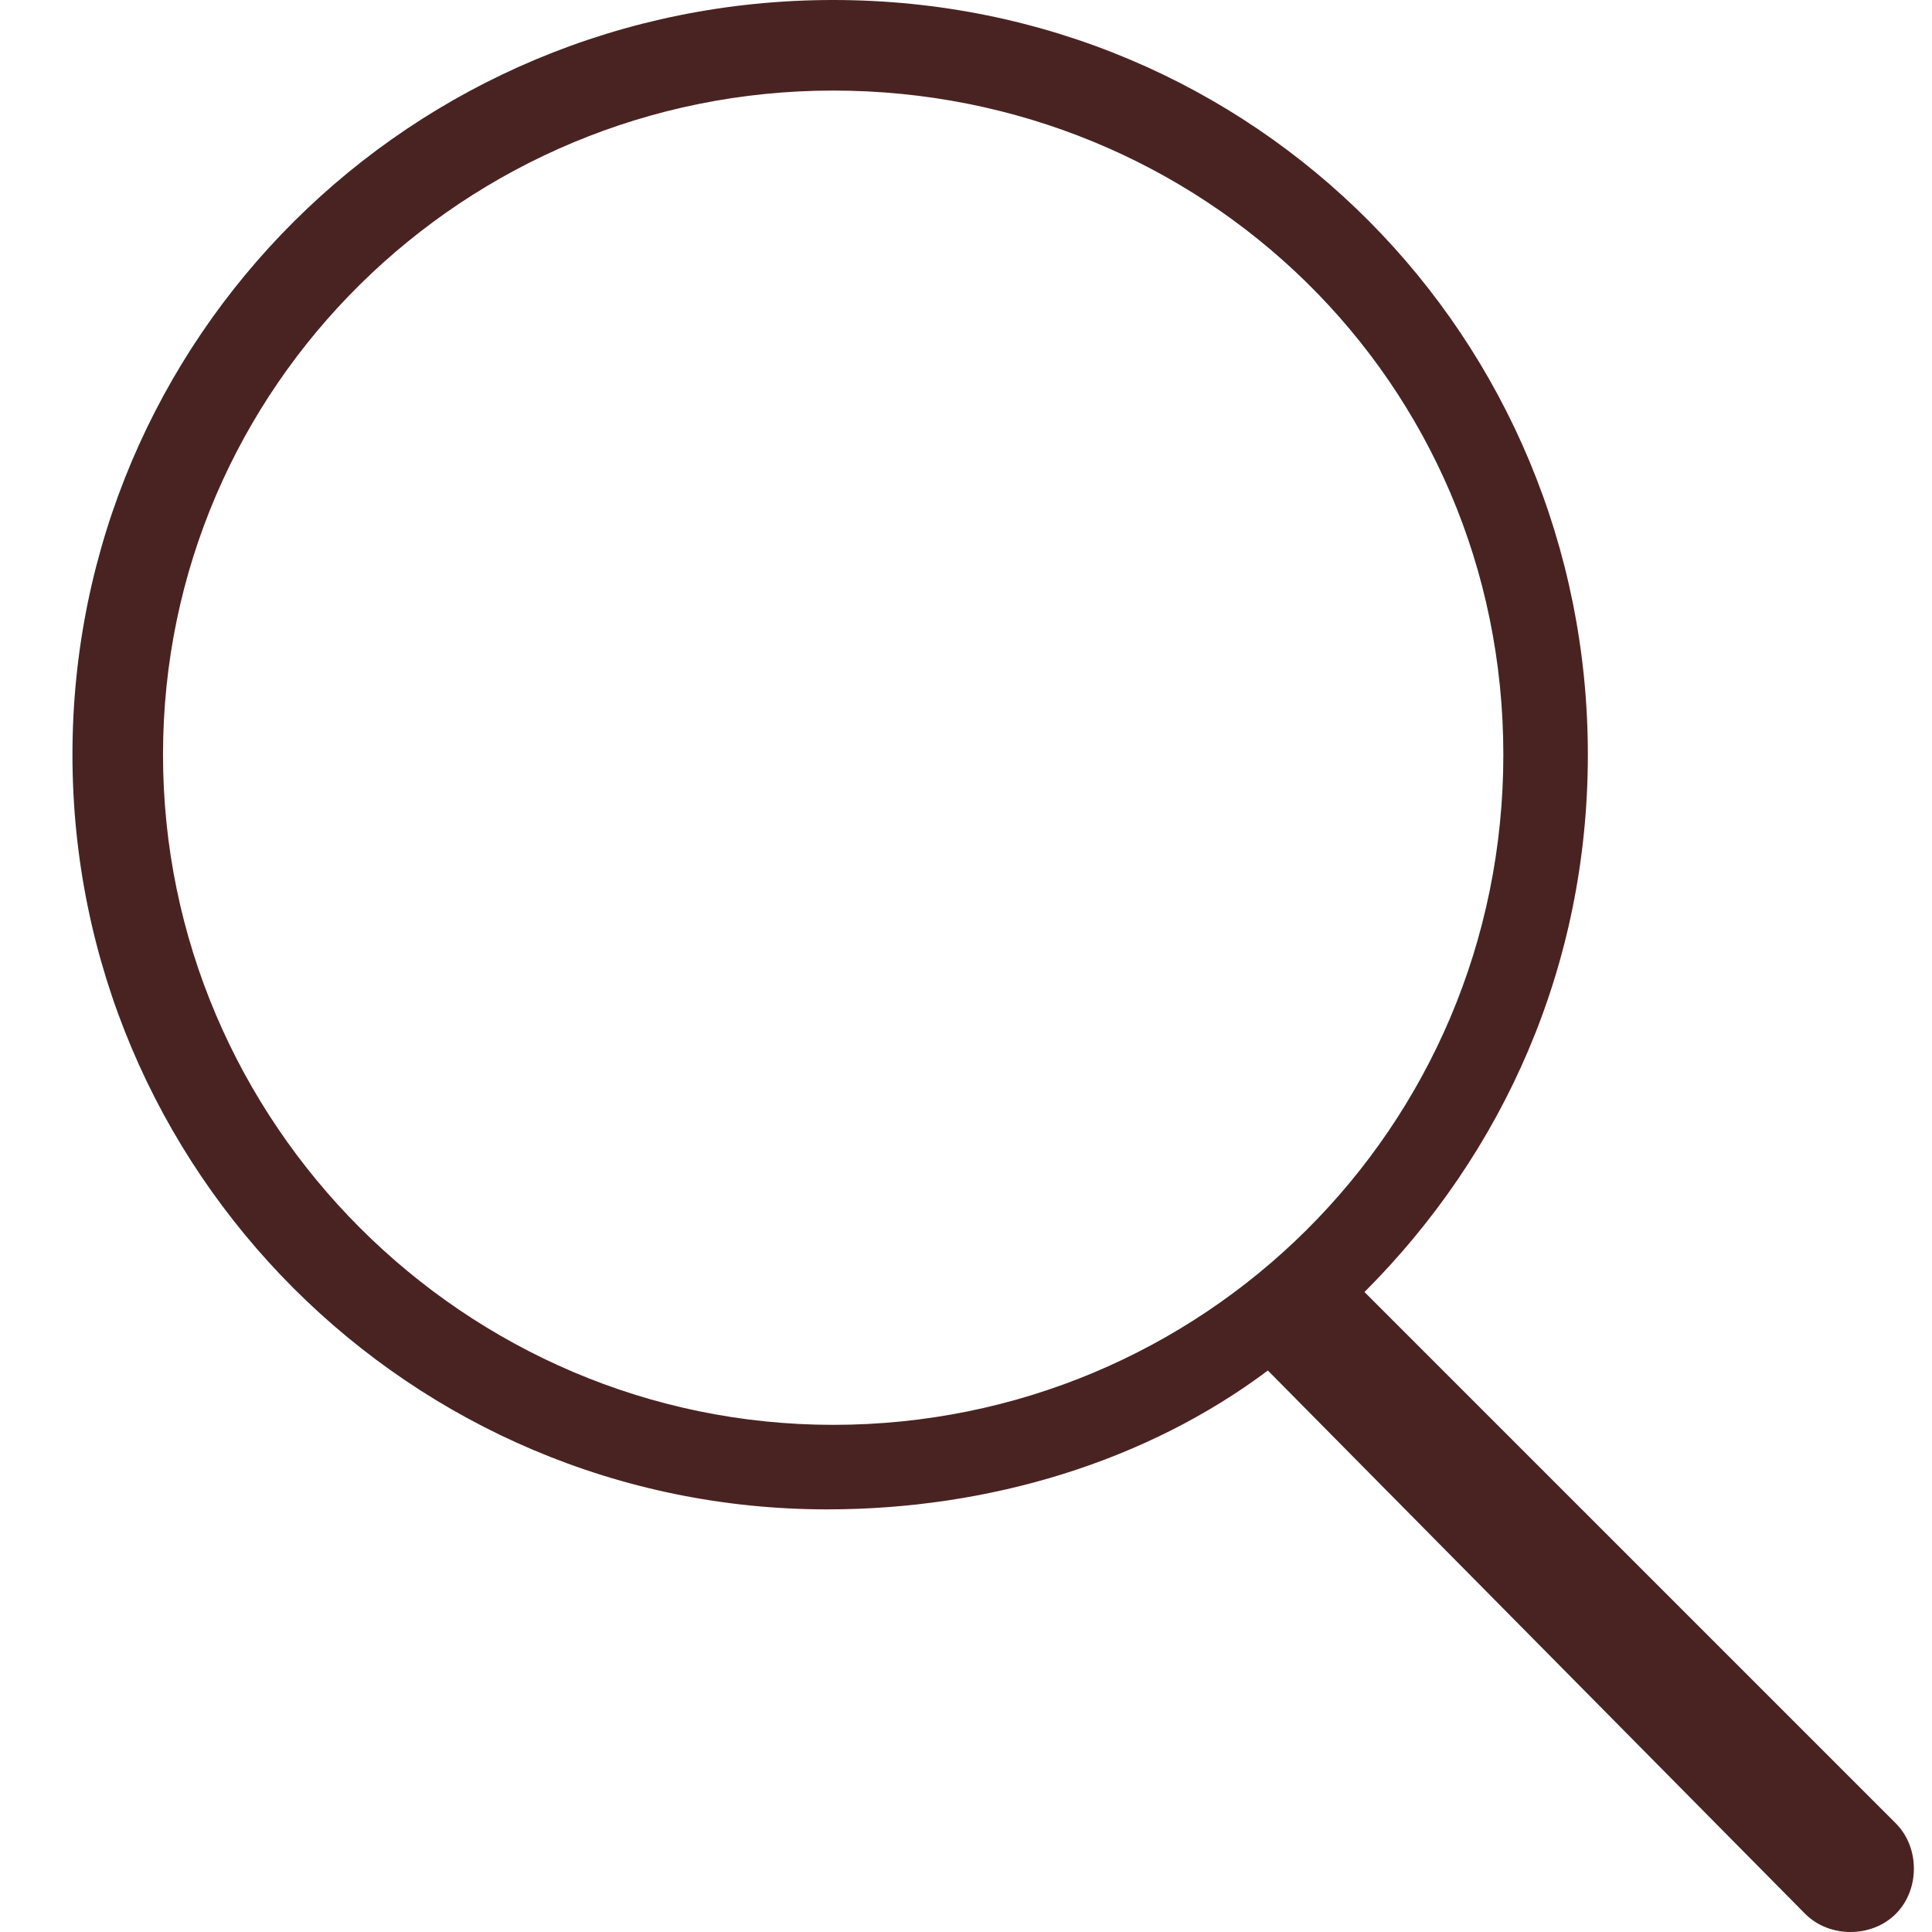
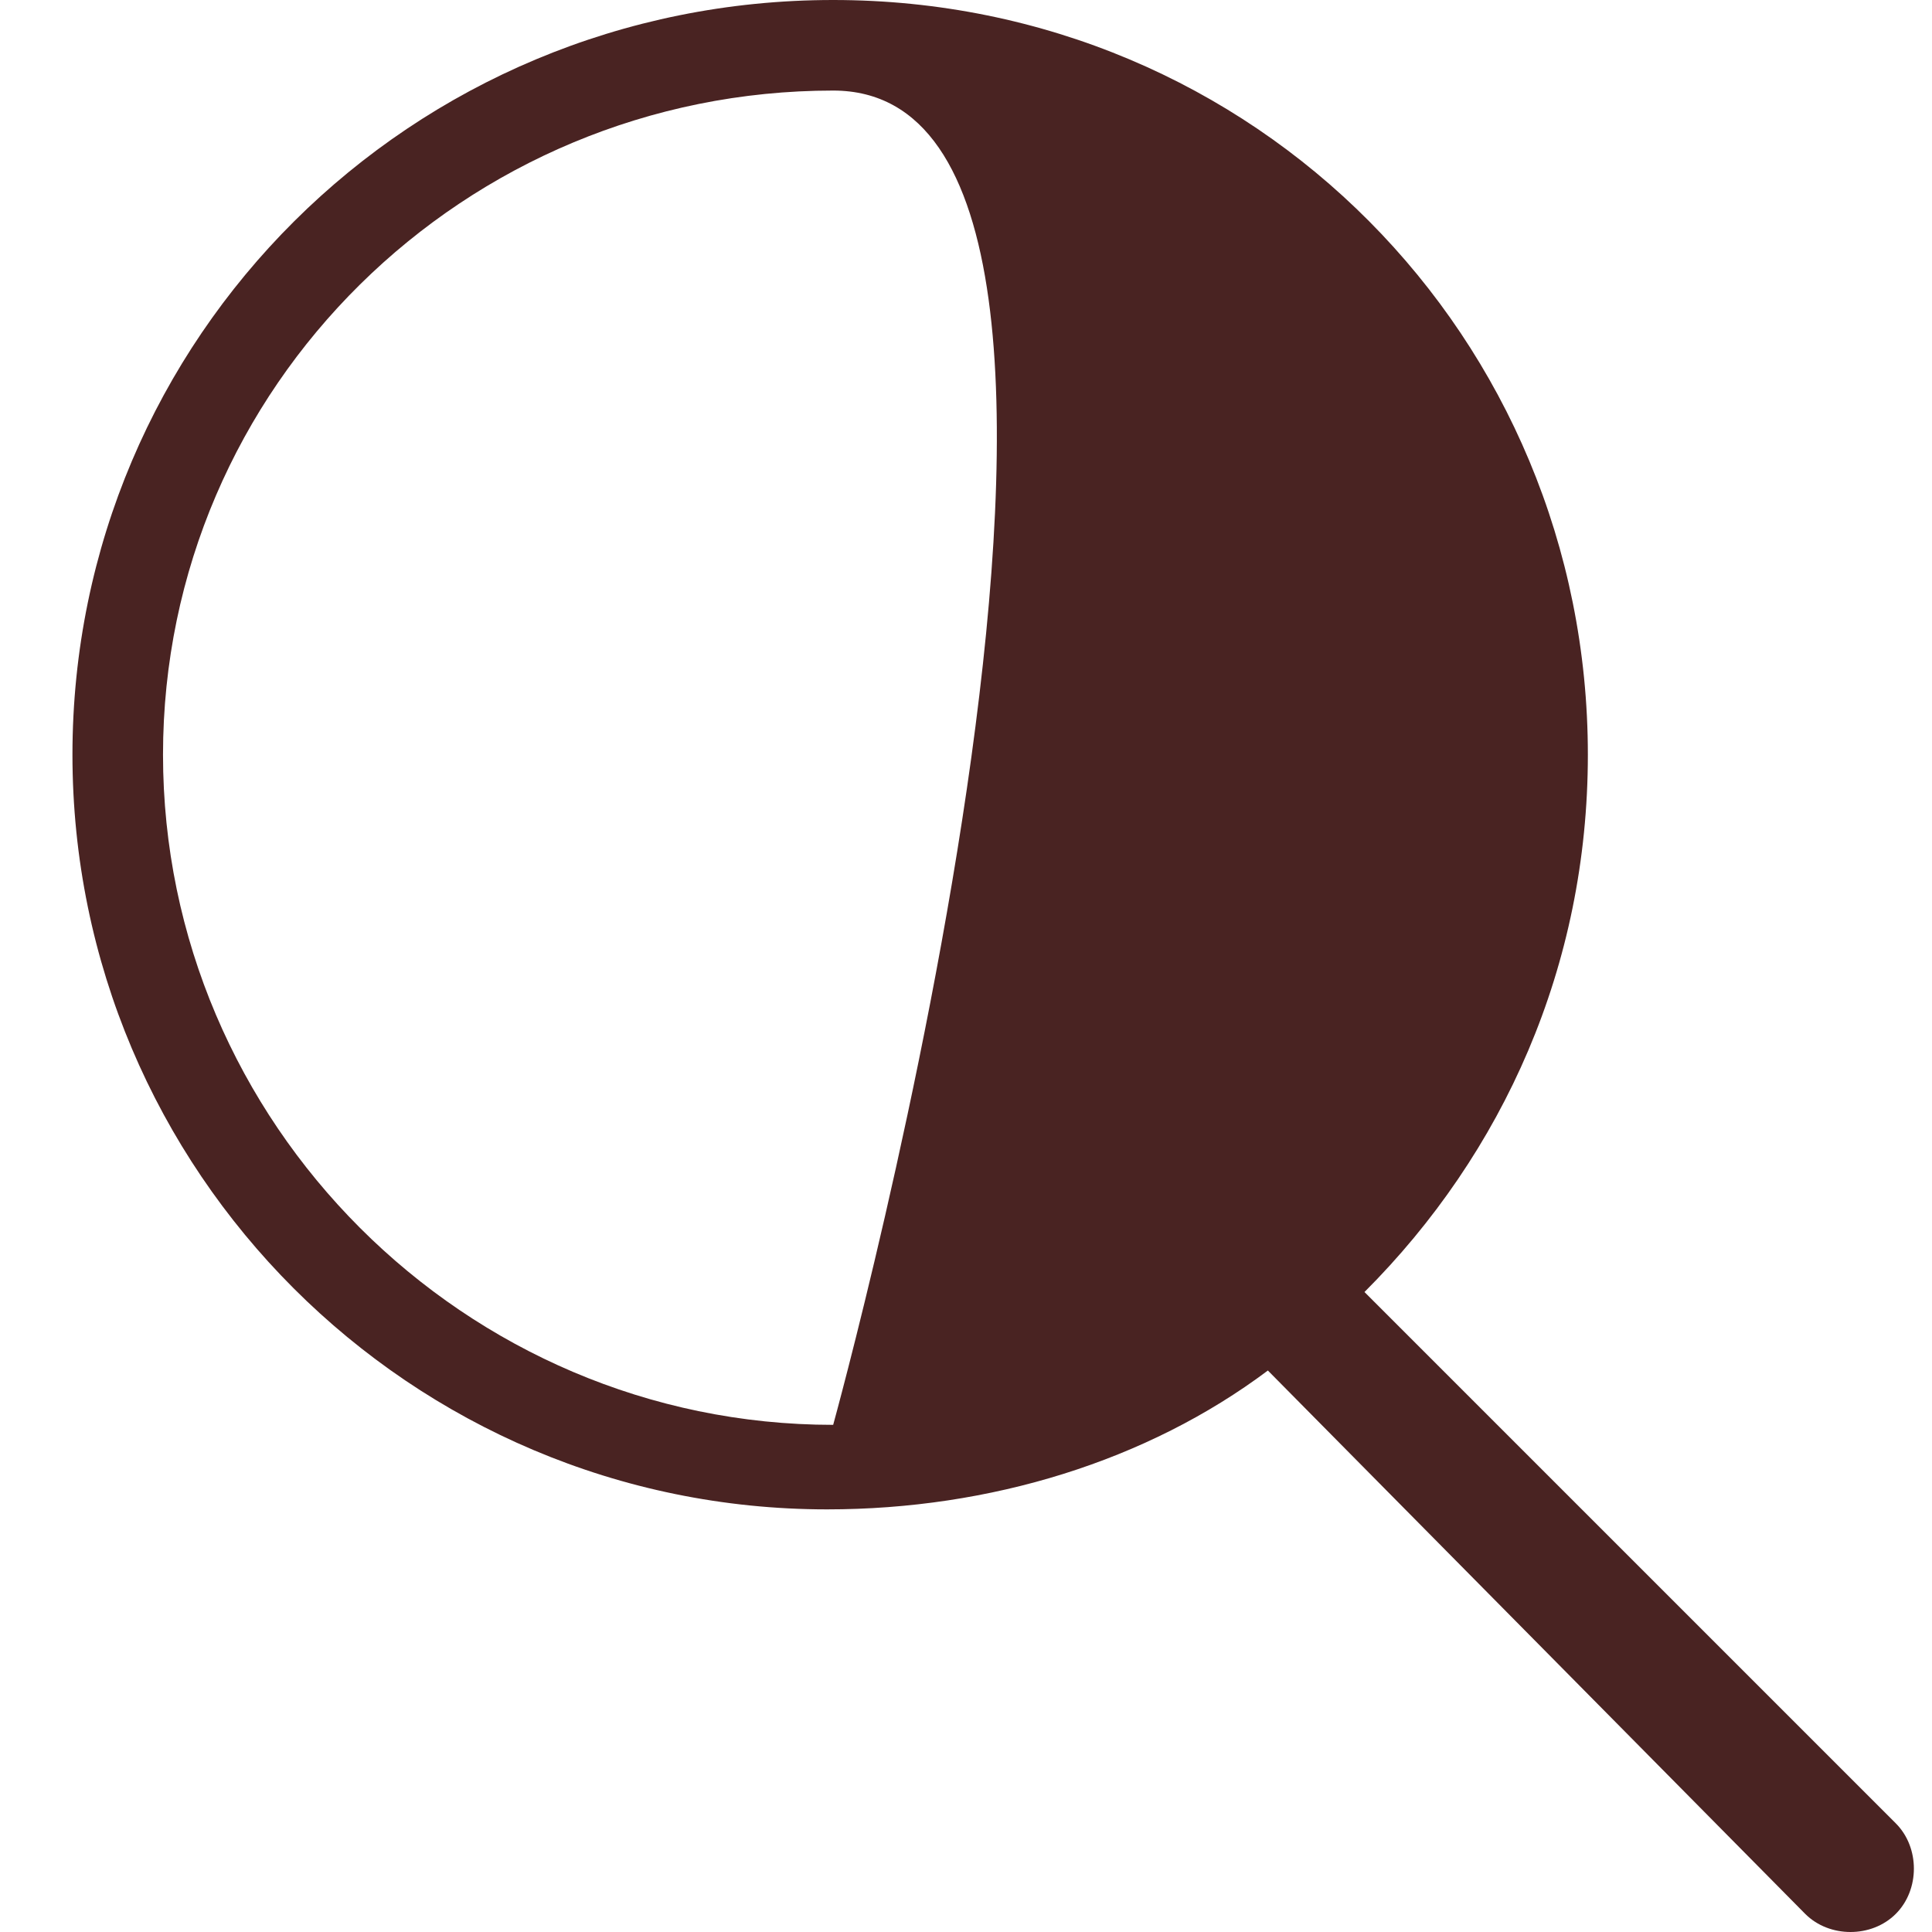
<svg xmlns="http://www.w3.org/2000/svg" version="1.1" id="Layer_1" x="0px" y="0px" viewBox="0 0 32 32" style="enable-background:new 0 0 32 32;" xml:space="preserve">
  <style type="text/css">
	.st0{fill:#492322;}
</style>
  <title />
  <desc />
  <g id="Page-1">
    <g id="icon-111-search">
-       <path id="search" class="st0" d="M21,22.7c-2,1.5-4.6,2.3-7.3,2.3c-6.9,0-12.5-5.6-12.5-12.5S6.8,0,13.8,0s12.5,5.6,12.5,12.5    c0,3.5-1.4,6.6-3.7,8.9l8.8,8.8c0.4,0.4,0.4,1.1,0,1.5c-0.4,0.4-1.1,0.4-1.5,0L21,22.7L21,22.7z M13.8,23.6    c6.1,0,11.1-4.9,11.1-11.1S19.9,1.5,13.8,1.5S2.7,6.4,2.7,12.5S7.7,23.6,13.8,23.6L13.8,23.6z" />
+       <path id="search" class="st0" d="M21,22.7c-2,1.5-4.6,2.3-7.3,2.3c-6.9,0-12.5-5.6-12.5-12.5S6.8,0,13.8,0s12.5,5.6,12.5,12.5    c0,3.5-1.4,6.6-3.7,8.9l8.8,8.8c0.4,0.4,0.4,1.1,0,1.5c-0.4,0.4-1.1,0.4-1.5,0L21,22.7L21,22.7z M13.8,23.6    S19.9,1.5,13.8,1.5S2.7,6.4,2.7,12.5S7.7,23.6,13.8,23.6L13.8,23.6z" />
    </g>
  </g>
</svg>